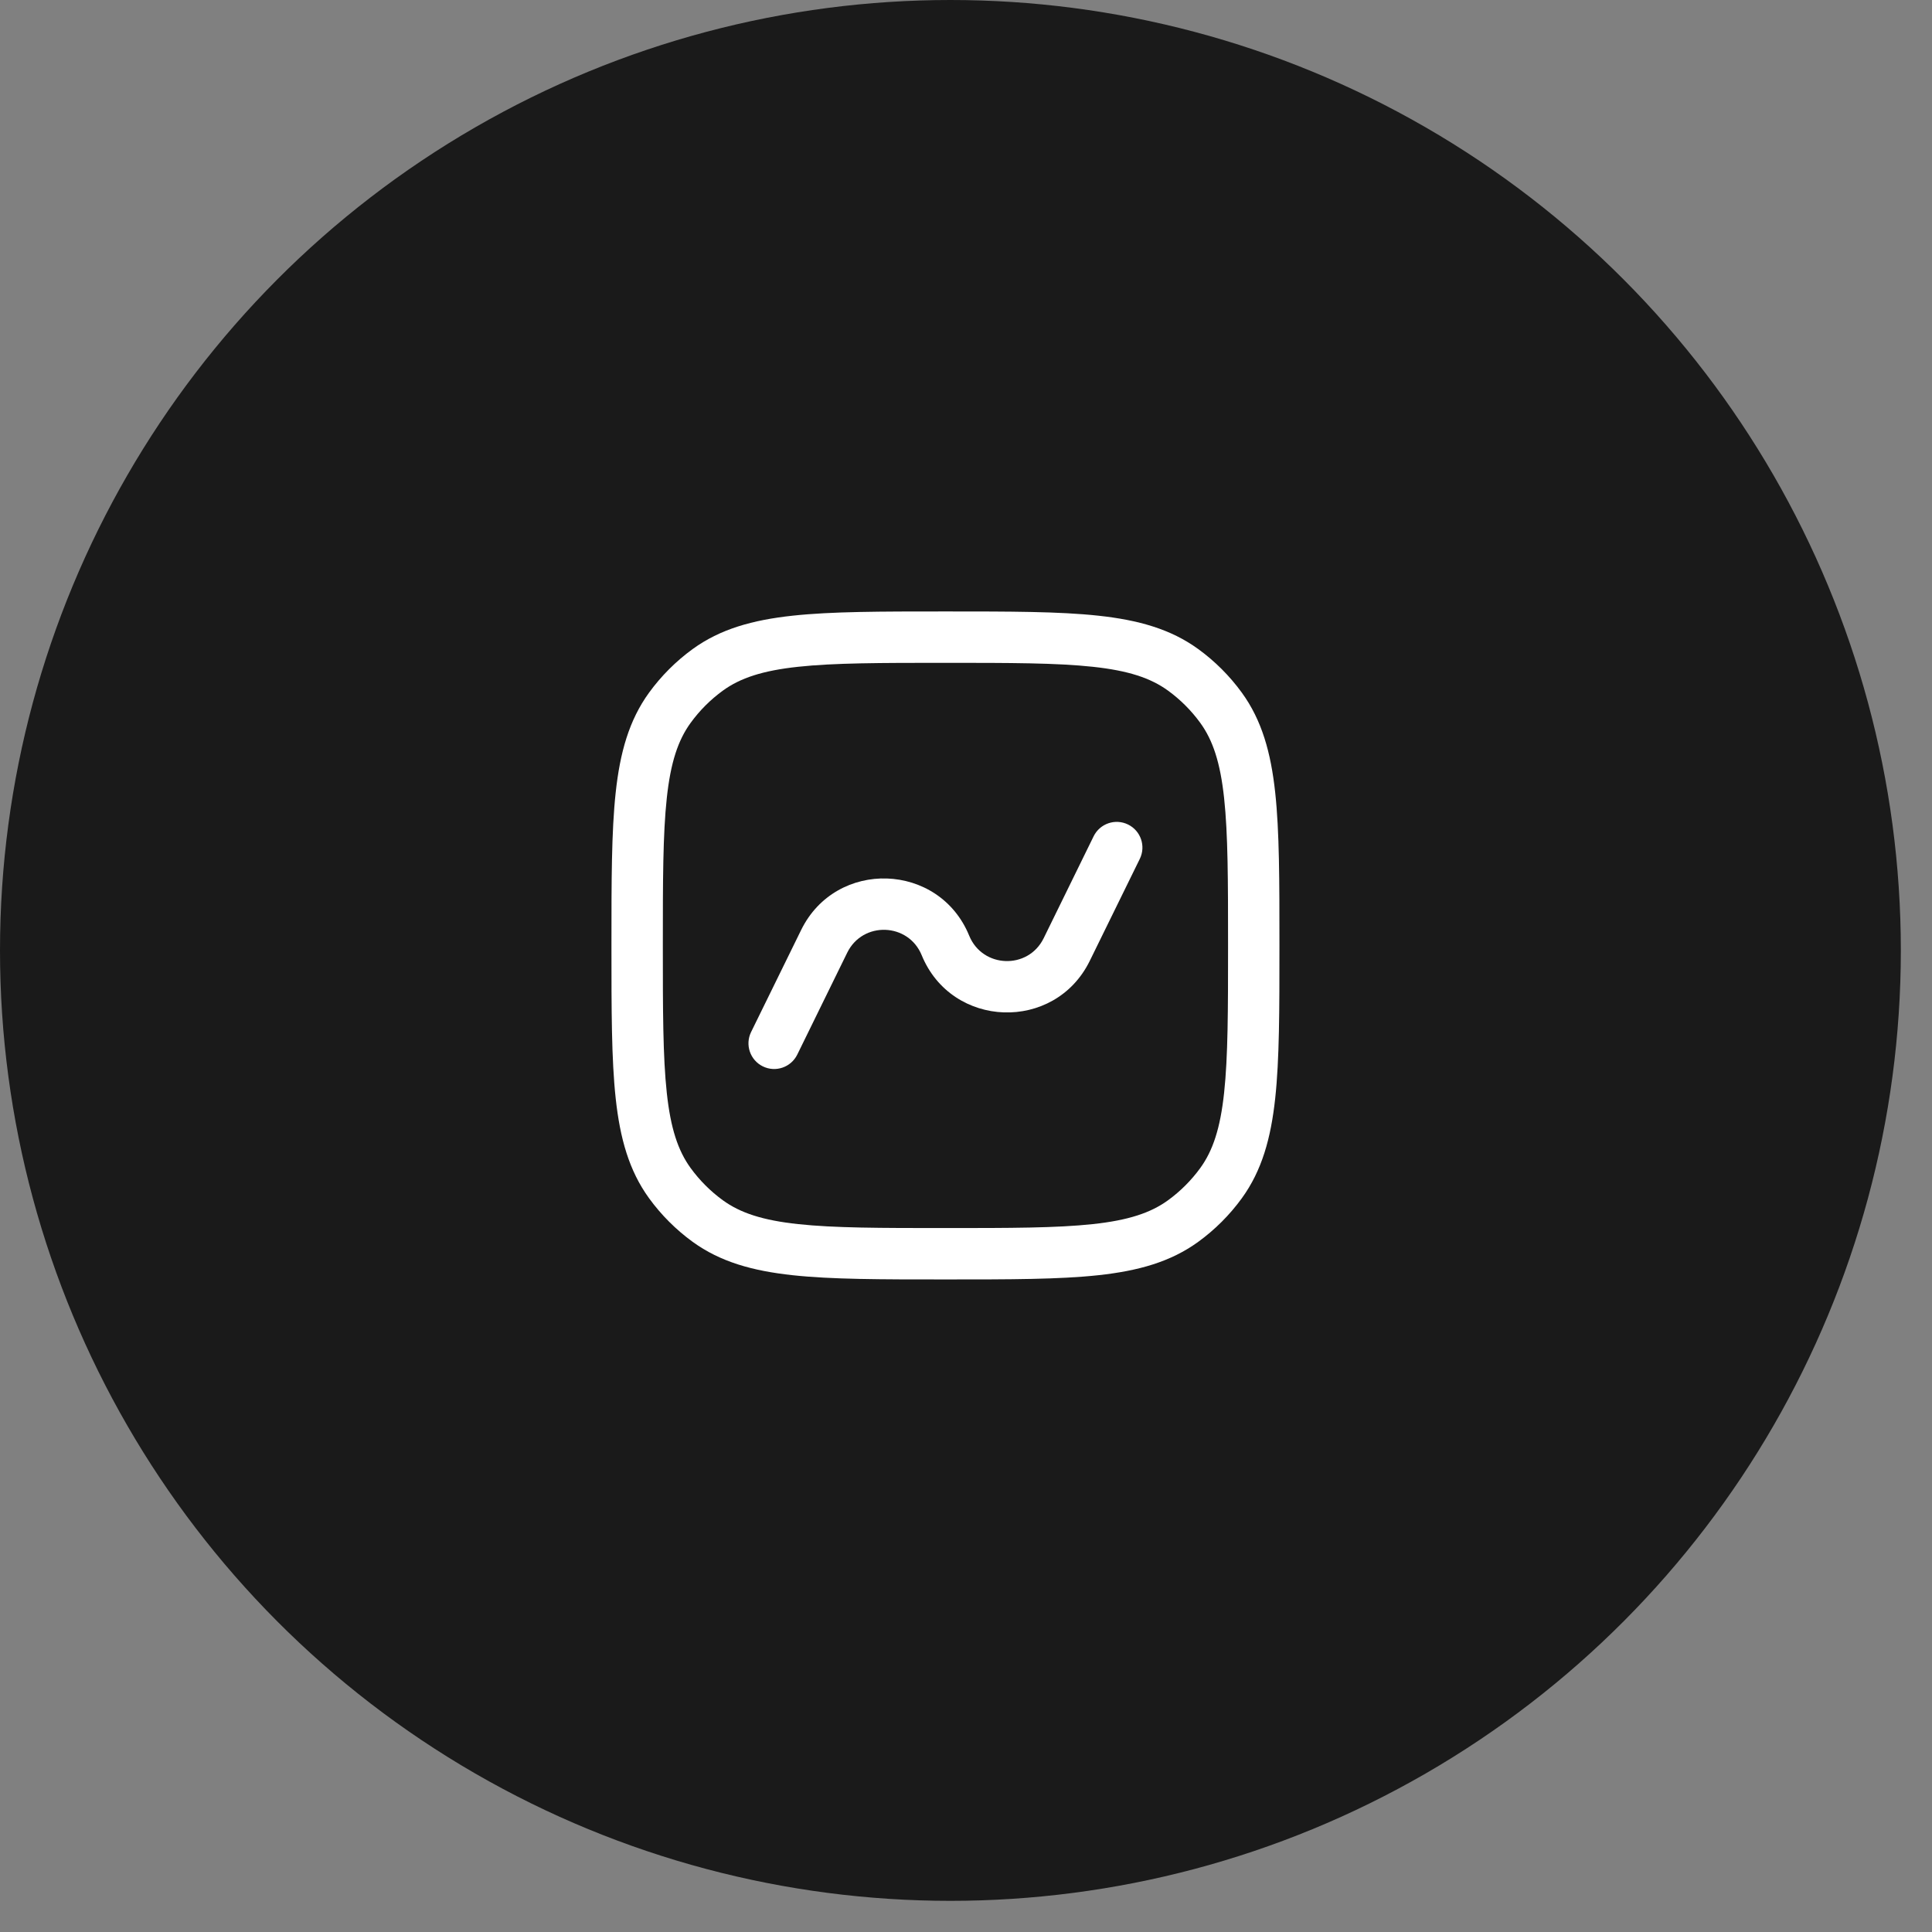
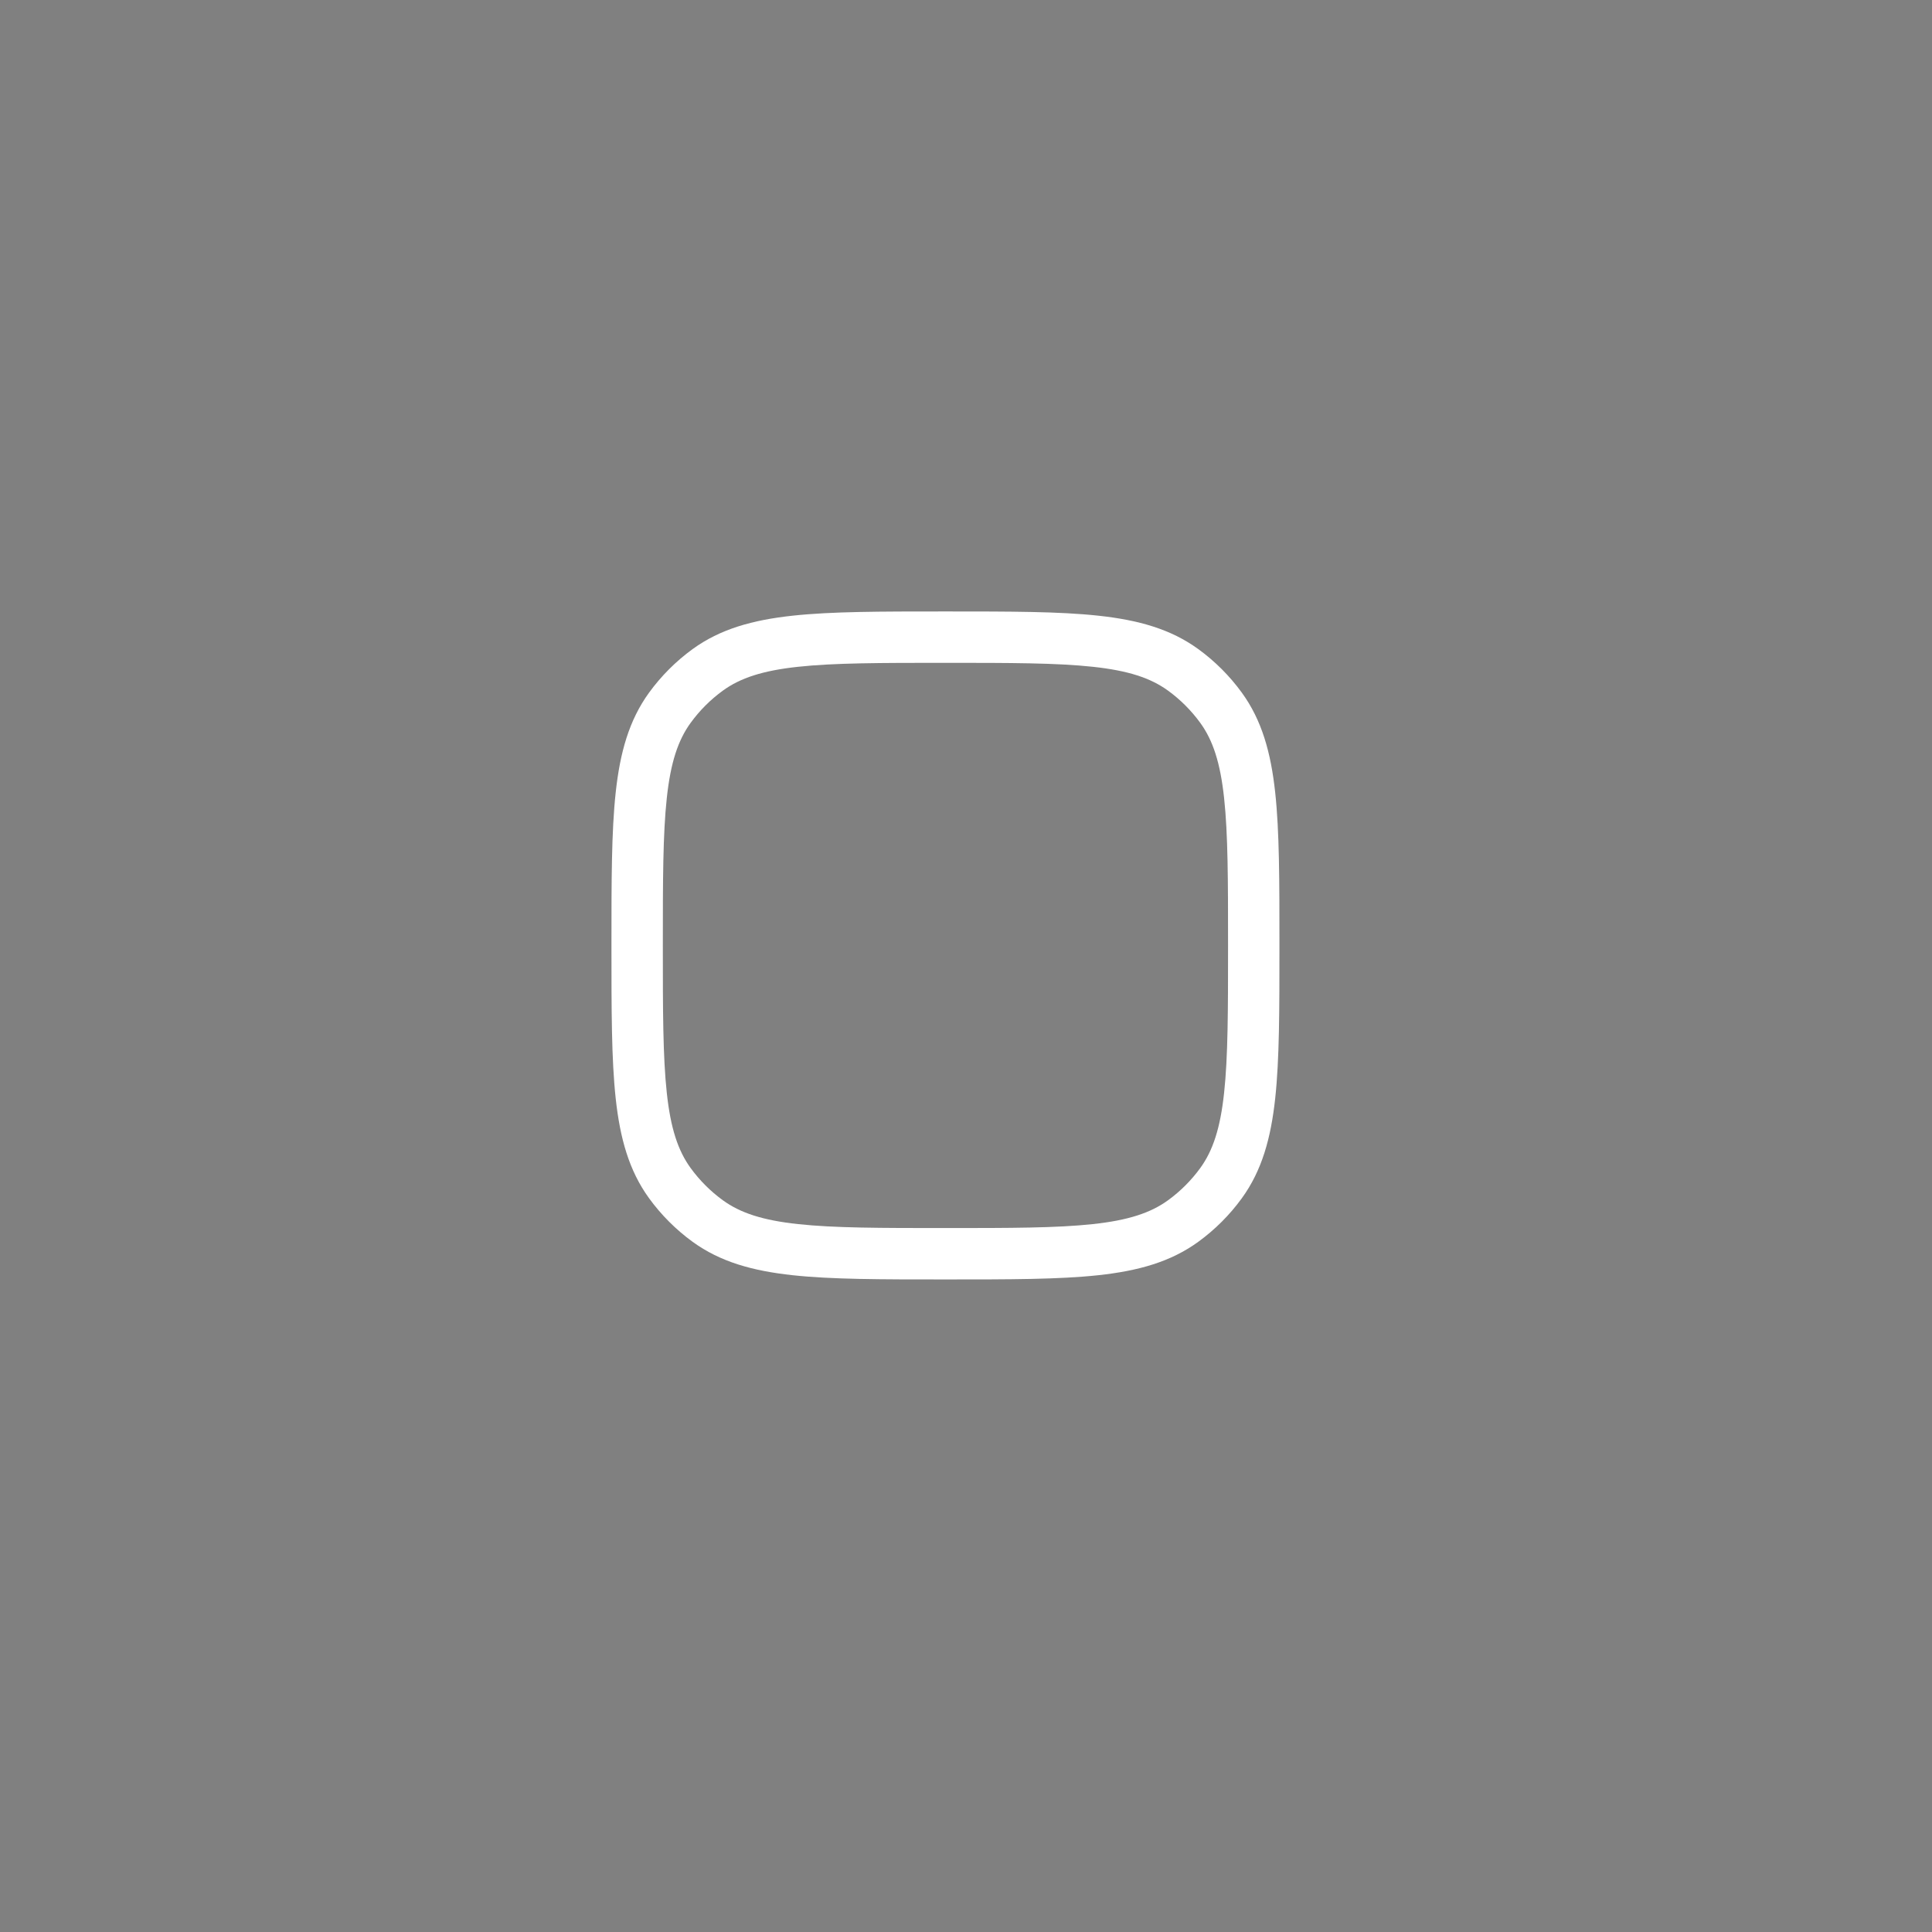
<svg xmlns="http://www.w3.org/2000/svg" width="47" height="47" viewBox="0 0 47 47" fill="none">
  <rect x="0" y="0" width="47" height="47" fill="#808080" stroke="none" />
-   <circle cx="23.121" cy="23.121" r="23.121" fill="#1A1A1A" />
-   <path d="M27.728 20.894C27.88 20.584 27.752 20.21 27.442 20.058C27.132 19.906 26.758 20.034 26.605 20.344L25.389 22.825C25.011 23.594 23.903 23.556 23.578 22.763C22.846 20.973 20.341 20.888 19.489 22.625L18.272 25.106C18.12 25.416 18.248 25.79 18.558 25.942C18.868 26.094 19.242 25.966 19.395 25.656L20.611 23.175C20.989 22.406 22.097 22.444 22.422 23.237C23.154 25.027 25.659 25.112 26.511 23.375L27.728 20.894Z" fill="white" />
  <path fill-rule="evenodd" clip-rule="evenodd" d="M26.72 14.978C25.768 14.875 24.568 14.875 23.038 14.875H22.962C21.432 14.875 20.232 14.875 19.28 14.978C18.309 15.083 17.522 15.302 16.85 15.79C16.443 16.086 16.086 16.443 15.79 16.85C15.302 17.522 15.083 18.309 14.978 19.28C14.875 20.232 14.875 21.432 14.875 22.962V23.038C14.875 24.568 14.875 25.768 14.978 26.72C15.083 27.691 15.302 28.478 15.79 29.15C16.086 29.557 16.443 29.914 16.85 30.21C17.522 30.698 18.309 30.917 19.28 31.022C20.232 31.125 21.432 31.125 22.962 31.125H23.038C24.568 31.125 25.768 31.125 26.72 31.022C27.691 30.917 28.478 30.698 29.15 30.21C29.557 29.914 29.914 29.557 30.21 29.15C30.698 28.478 30.917 27.691 31.022 26.72C31.125 25.768 31.125 24.568 31.125 23.038V22.962C31.125 21.432 31.125 20.232 31.022 19.28C30.917 18.309 30.698 17.522 30.21 16.85C29.914 16.443 29.557 16.086 29.15 15.79C28.478 15.302 27.691 15.083 26.72 14.978ZM17.585 16.801C18.008 16.494 18.55 16.314 19.415 16.221C20.292 16.126 21.424 16.125 23 16.125C24.576 16.125 25.708 16.126 26.585 16.221C27.45 16.314 27.992 16.494 28.415 16.801C28.716 17.02 28.98 17.284 29.199 17.585C29.506 18.008 29.686 18.55 29.779 19.415C29.874 20.292 29.875 21.424 29.875 23C29.875 24.576 29.874 25.708 29.779 26.585C29.686 27.45 29.506 27.992 29.199 28.415C28.98 28.716 28.716 28.98 28.415 29.199C27.992 29.506 27.45 29.686 26.585 29.779C25.708 29.874 24.576 29.875 23 29.875C21.424 29.875 20.292 29.874 19.415 29.779C18.55 29.686 18.008 29.506 17.585 29.199C17.284 28.98 17.02 28.716 16.801 28.415C16.494 27.992 16.314 27.45 16.221 26.585C16.126 25.708 16.125 24.576 16.125 23C16.125 21.424 16.126 20.292 16.221 19.415C16.314 18.55 16.494 18.008 16.801 17.585C17.02 17.284 17.284 17.02 17.585 16.801Z" fill="white" />
</svg>